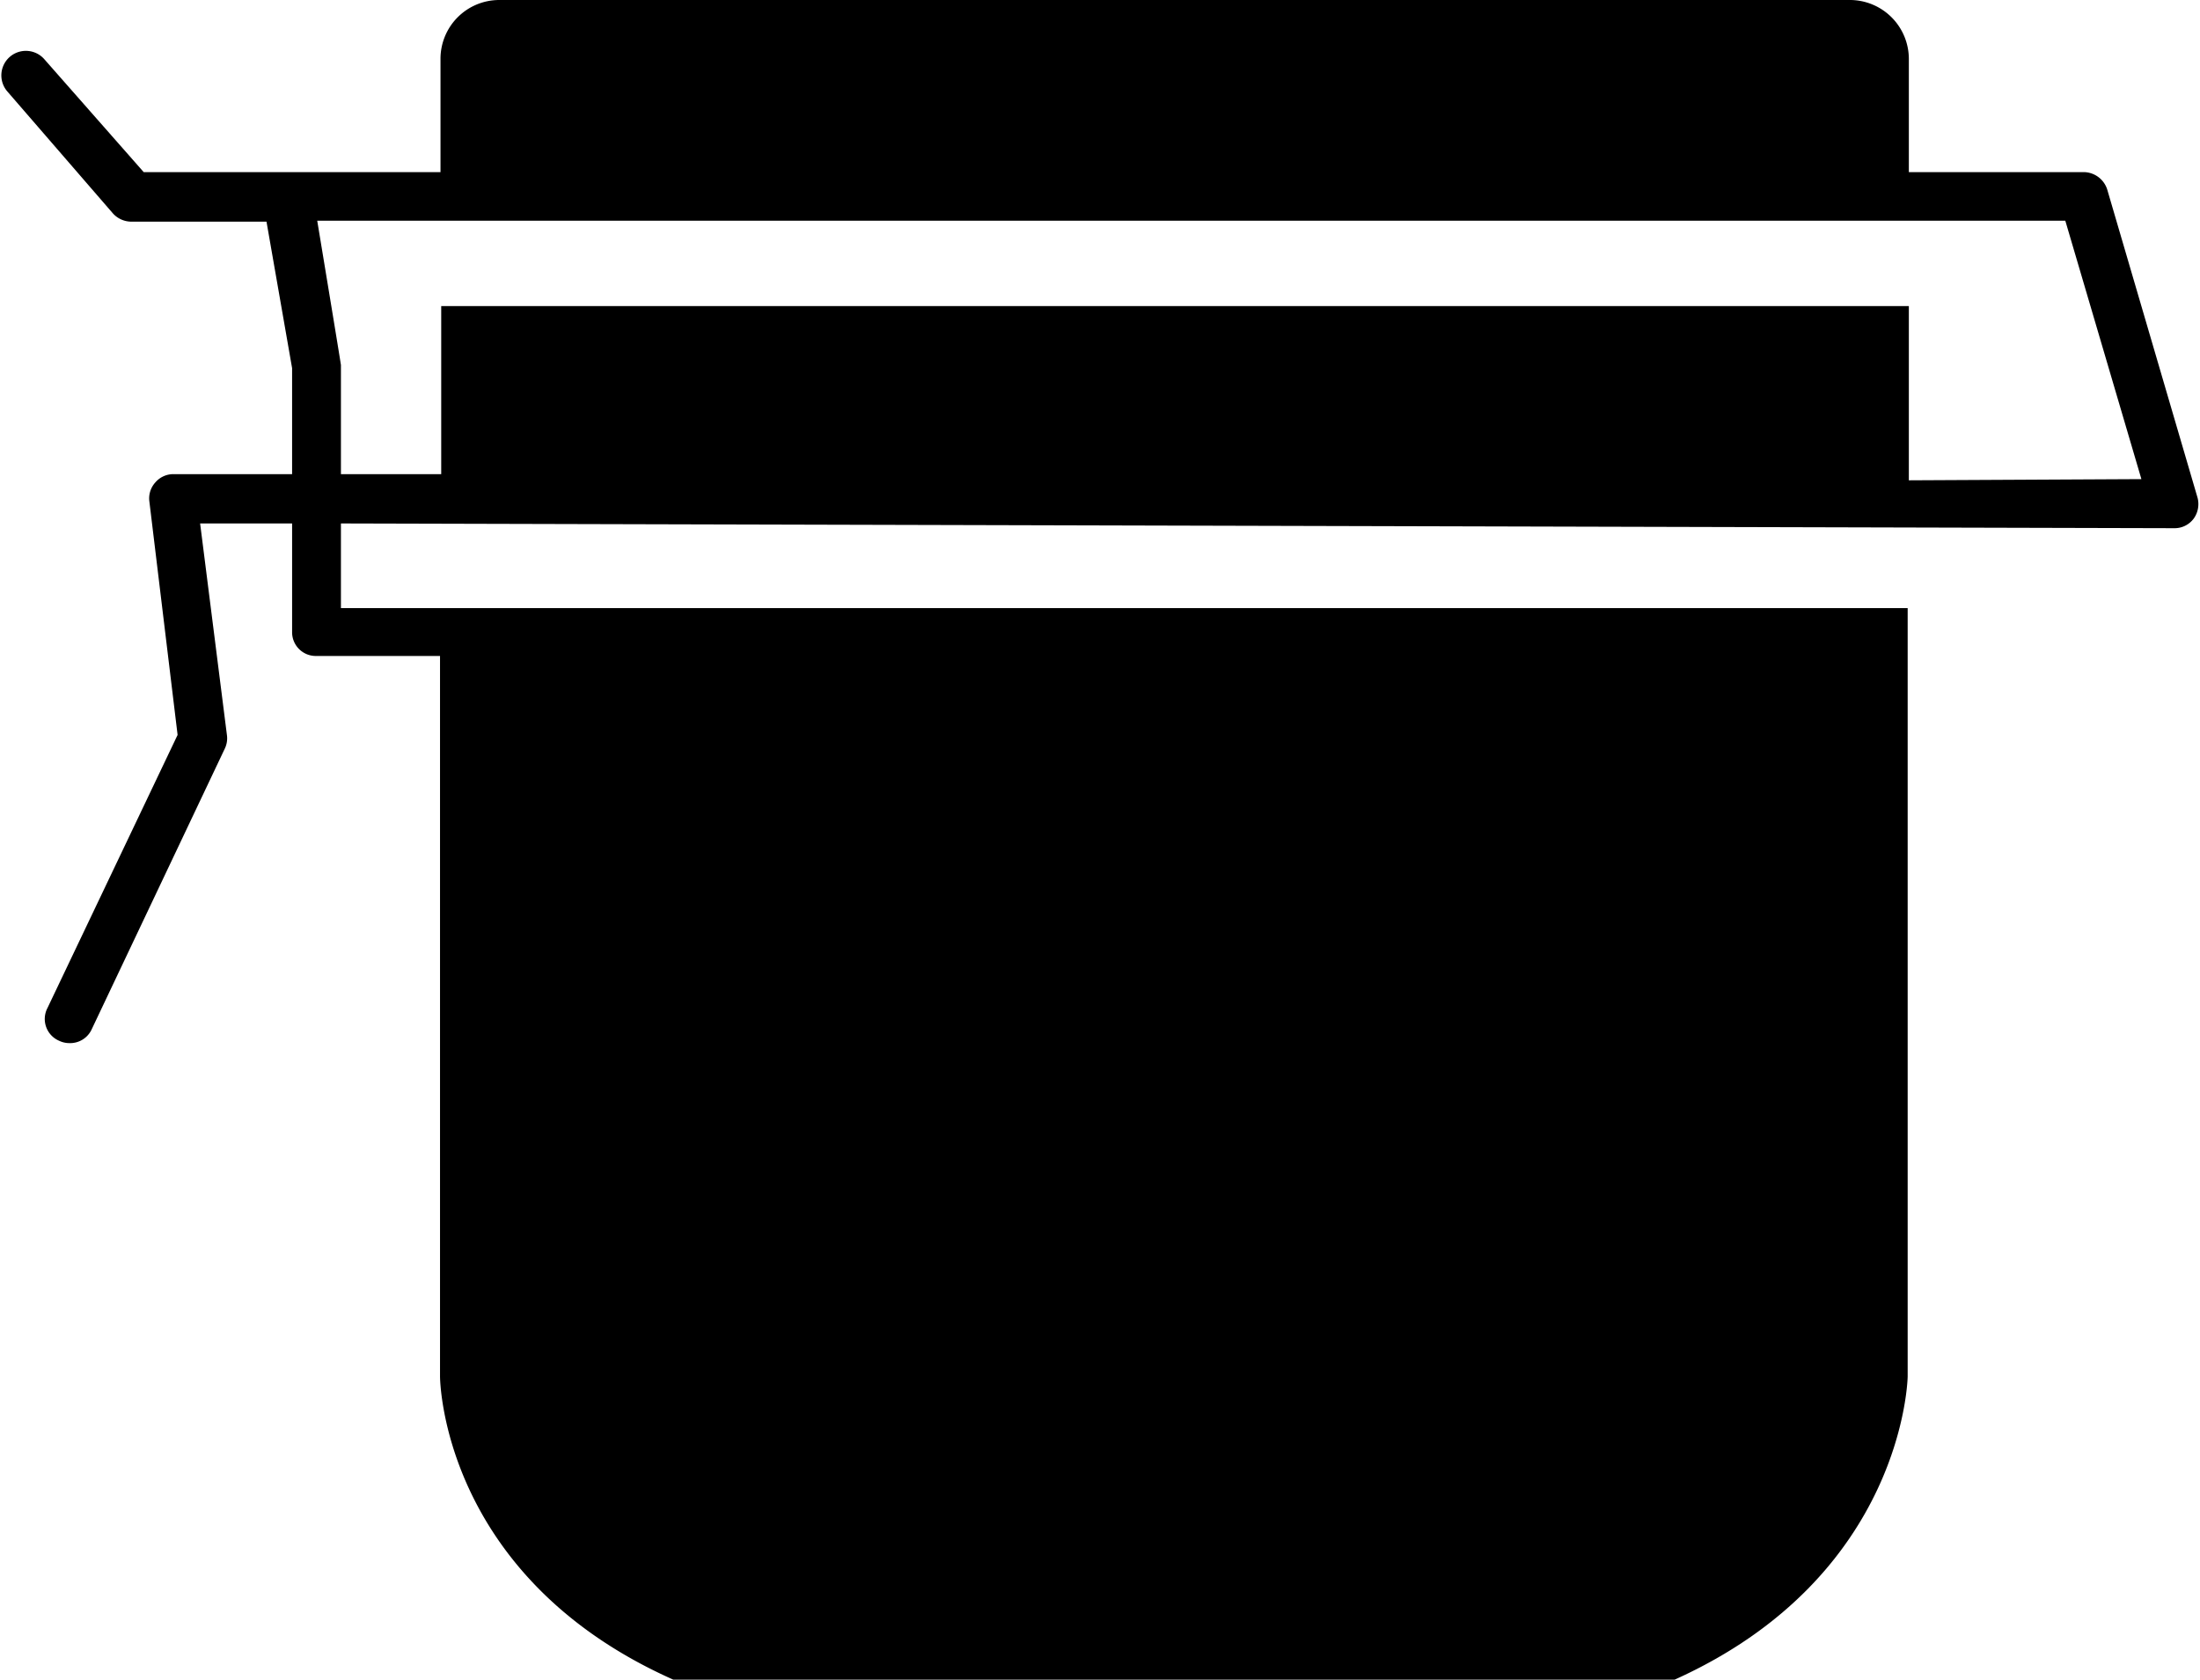
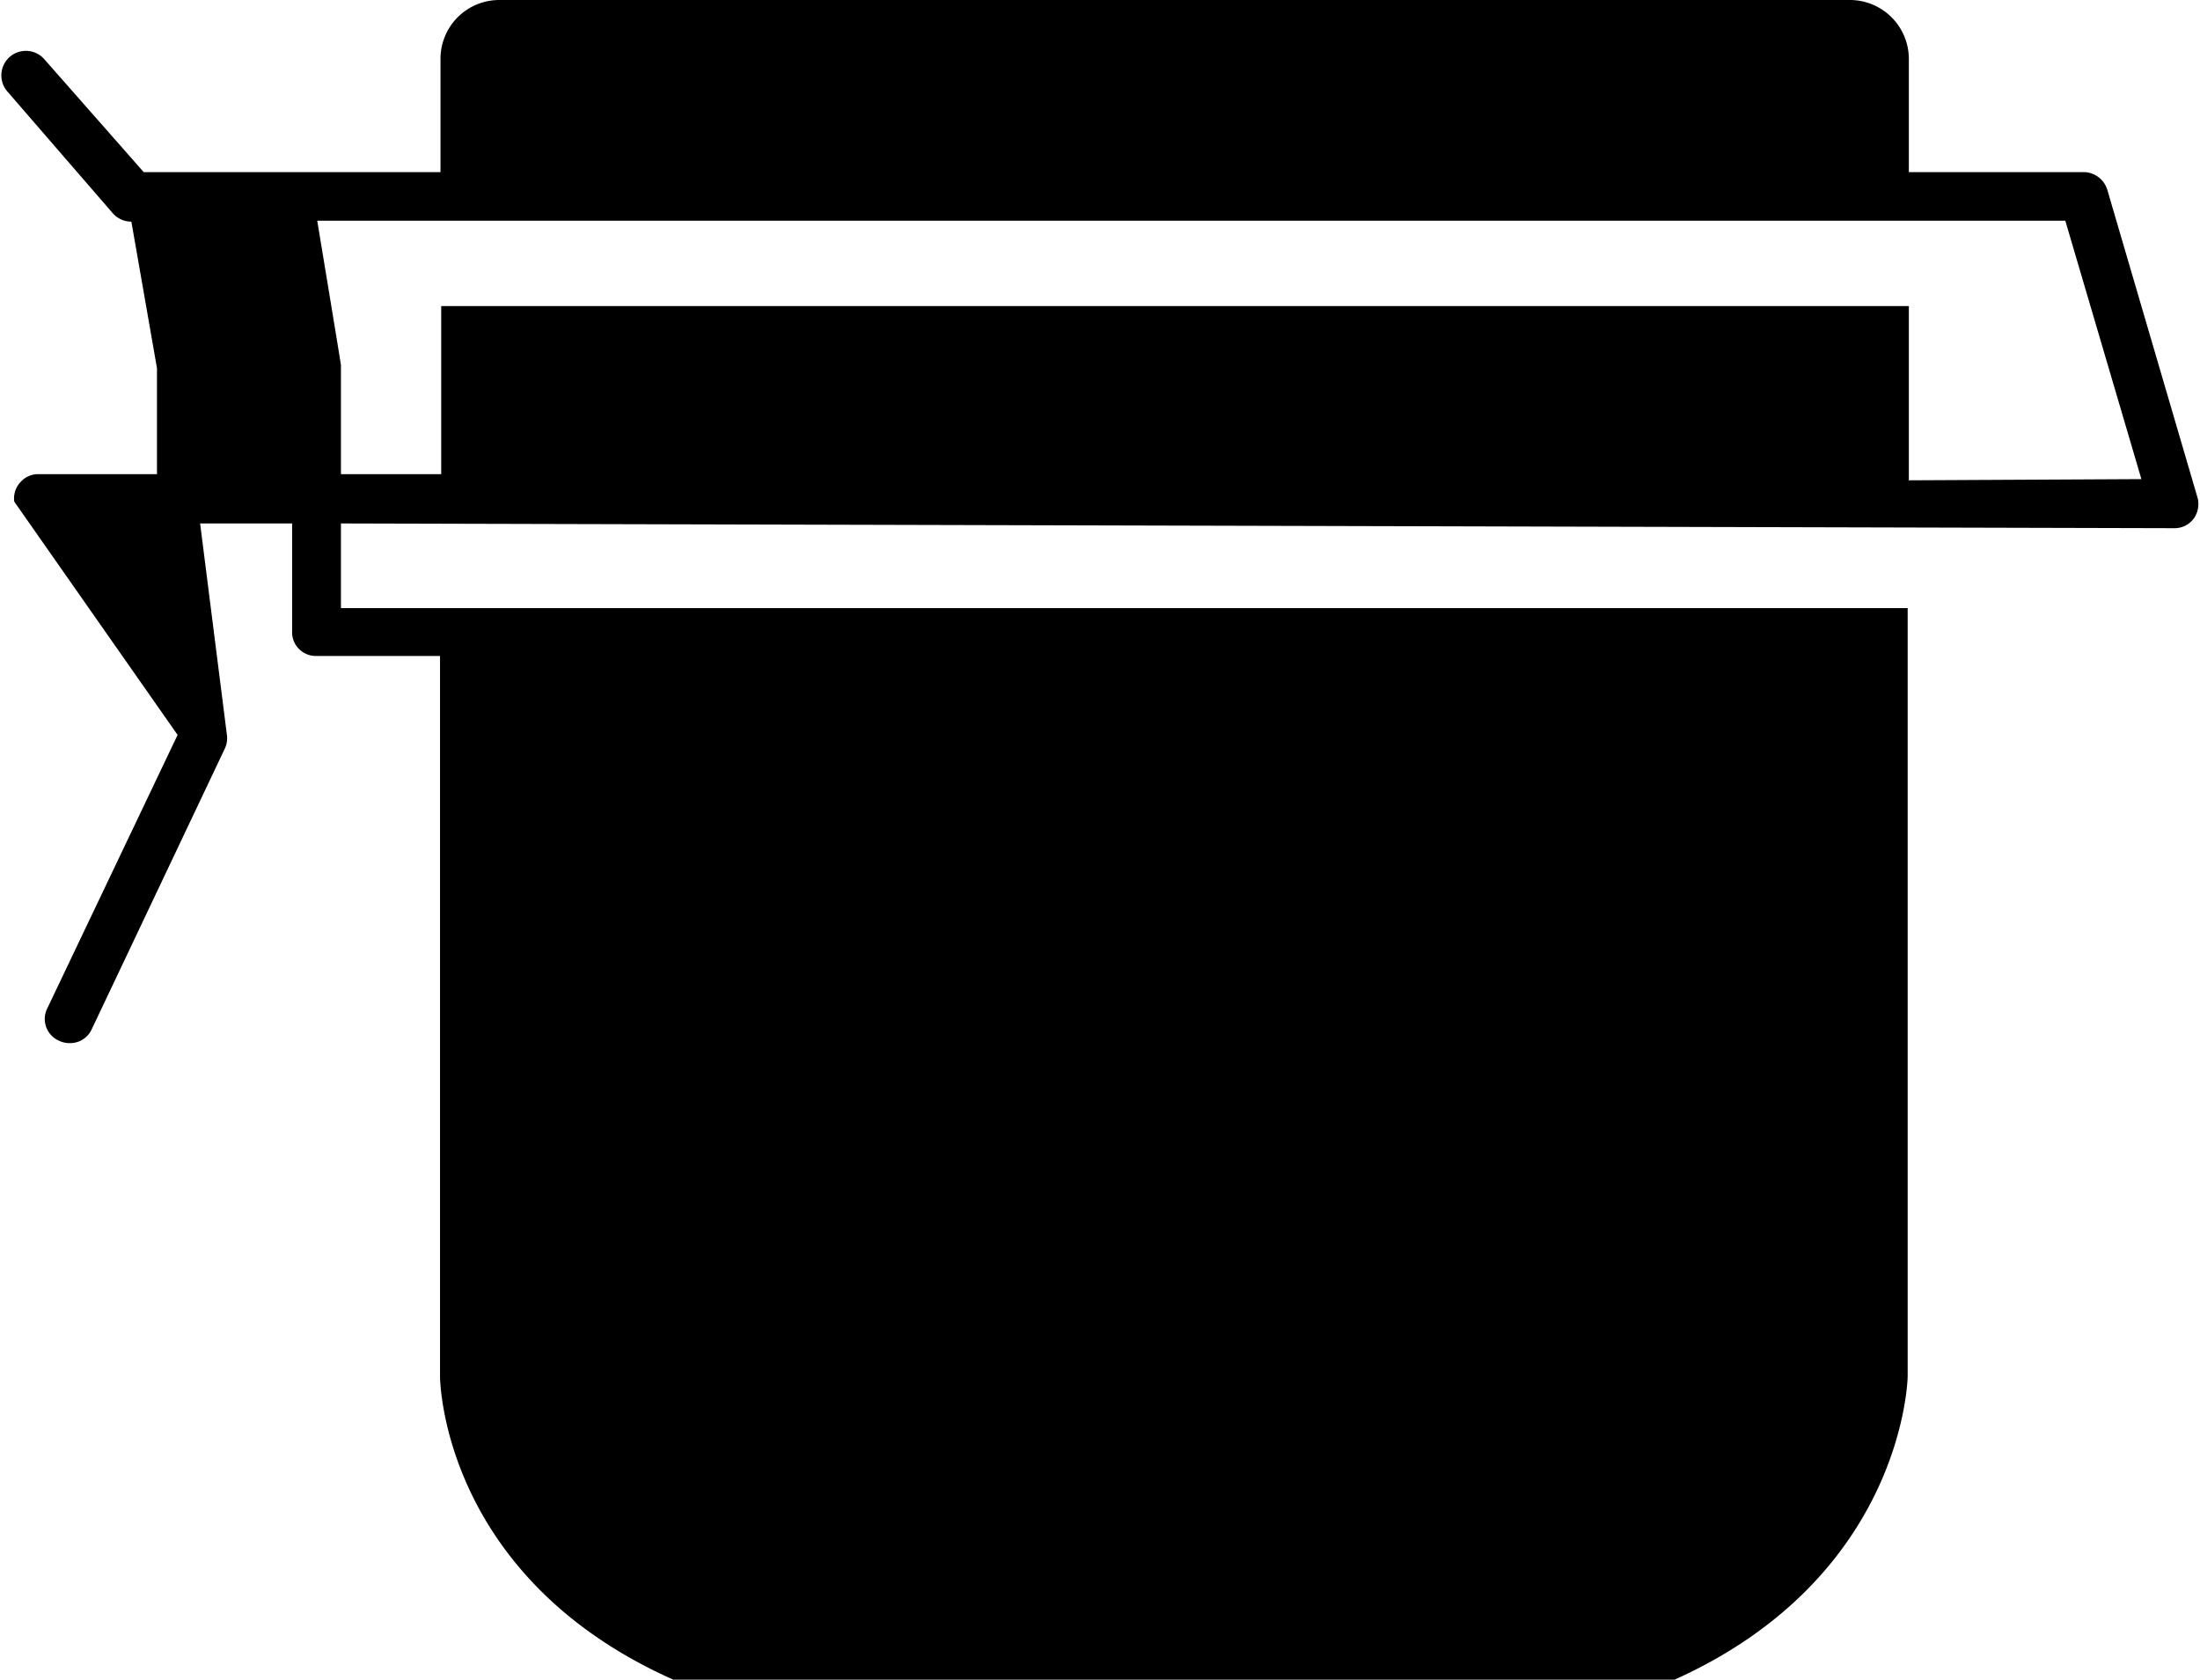
<svg xmlns="http://www.w3.org/2000/svg" viewBox="0 0 92.68 70.85" width="93" height="71">
  <g id="Calque_2" data-name="Calque 2">
    <g id="Calque_1-2" data-name="Calque 1">
-       <path d="M92.64,21,88.83,8a1.05,1.05,0,0,0-1-.74H80.46V2.49A2.49,2.49,0,0,0,78,0H21a2.48,2.48,0,0,0-2.48,2.49V7.26H6L1.81,2.5A1,1,0,0,0,.25,3.86L4.7,9a1.05,1.05,0,0,0,.78.35h5.7l1.08,6.18V20h-5a1,1,0,0,0-.77.35,1,1,0,0,0-.25.81L7.43,31,1.94,42.52a1,1,0,0,0,.49,1.38,1,1,0,0,0,.44.1,1,1,0,0,0,.94-.59L9.42,31.58A1,1,0,0,0,9.51,31L8.38,22.08h3.88v4.59a1,1,0,0,0,1,1H18.5V58.06s0,8.41,9.84,12.79H70.58c9.72-4.38,9.83-12.79,9.83-12.79V25.65H14.32V22.08l77.33.2a1,1,0,0,0,.83-.41A1.05,1.05,0,0,0,92.64,21Zm-12.18-.74V12.91H18.55V20H14.32v-4.6c0-.05-1-6.09-1-6.09H87.06l3.21,10.9Z" />
+       <path d="M92.64,21,88.83,8a1.05,1.05,0,0,0-1-.74H80.46V2.49A2.49,2.49,0,0,0,78,0H21a2.48,2.48,0,0,0-2.48,2.49V7.26H6L1.81,2.5A1,1,0,0,0,.25,3.86L4.7,9a1.05,1.05,0,0,0,.78.35l1.08,6.18V20h-5a1,1,0,0,0-.77.35,1,1,0,0,0-.25.81L7.43,31,1.94,42.52a1,1,0,0,0,.49,1.38,1,1,0,0,0,.44.1,1,1,0,0,0,.94-.59L9.42,31.58A1,1,0,0,0,9.51,31L8.38,22.08h3.88v4.59a1,1,0,0,0,1,1H18.5V58.06s0,8.41,9.84,12.79H70.58c9.72-4.38,9.83-12.79,9.83-12.79V25.65H14.32V22.08l77.33.2a1,1,0,0,0,.83-.41A1.05,1.05,0,0,0,92.64,21Zm-12.18-.74V12.91H18.55V20H14.32v-4.6c0-.05-1-6.09-1-6.09H87.06l3.21,10.9Z" />
    </g>
  </g>
</svg>